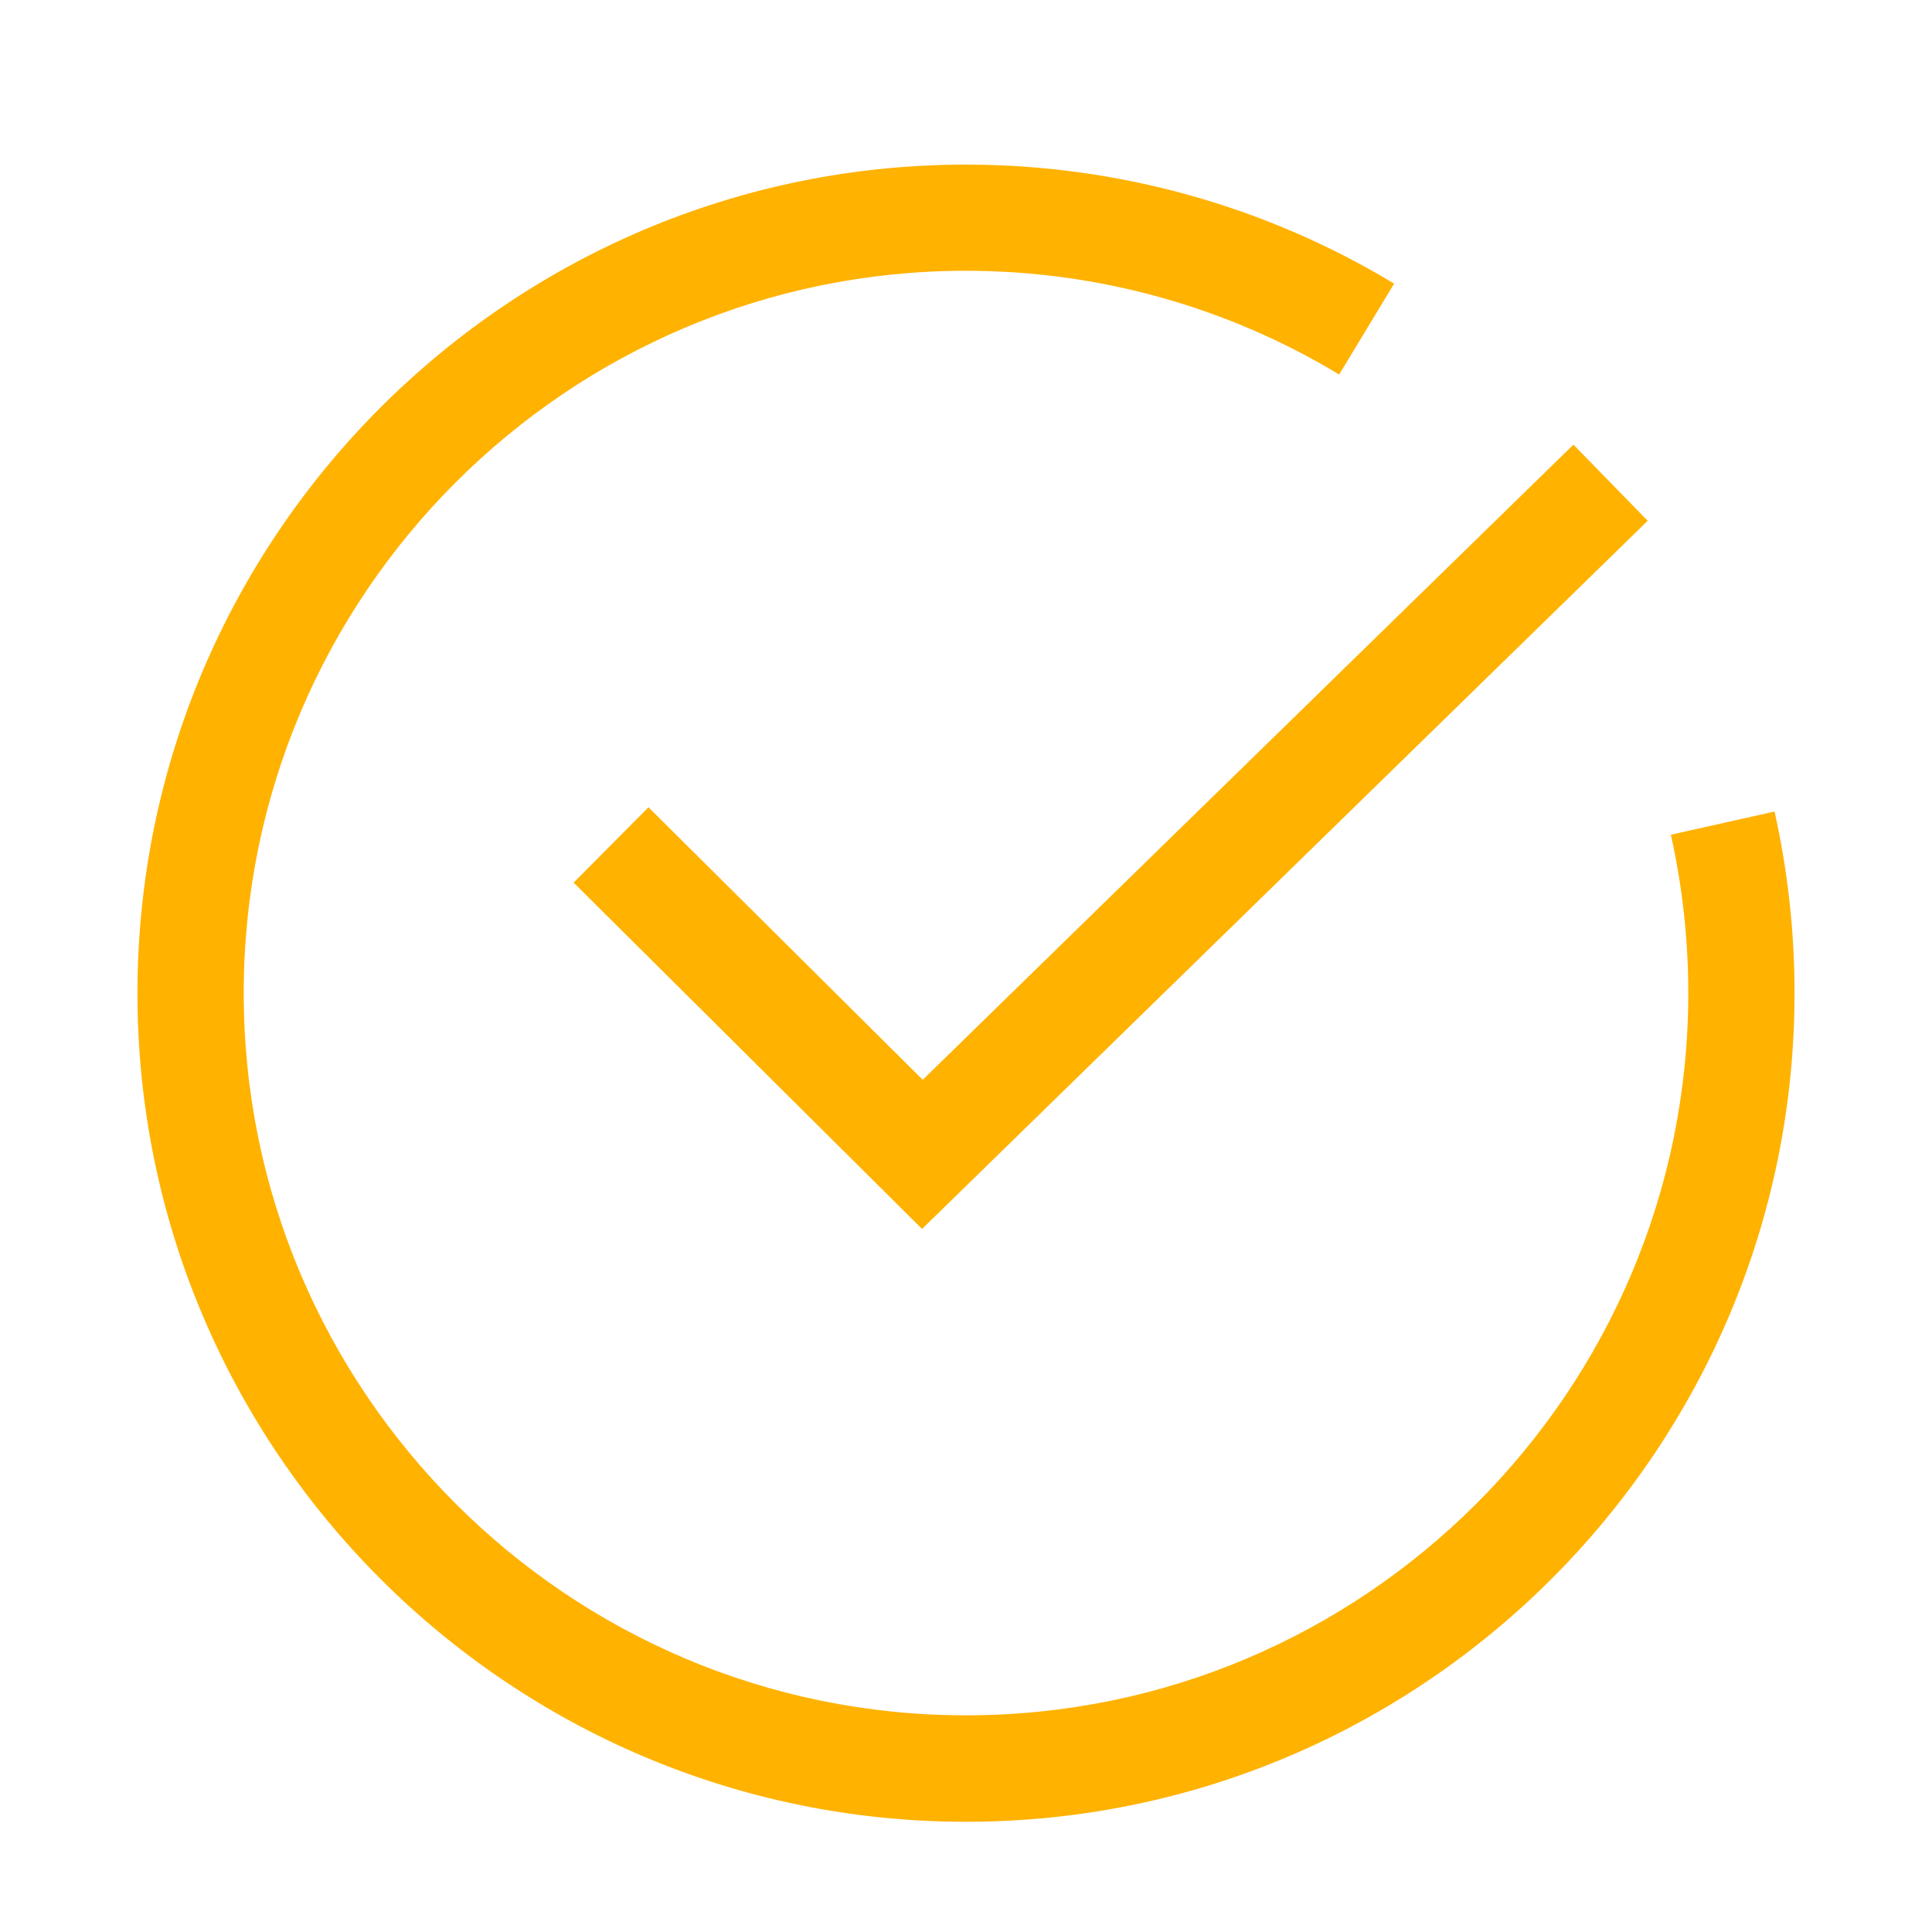
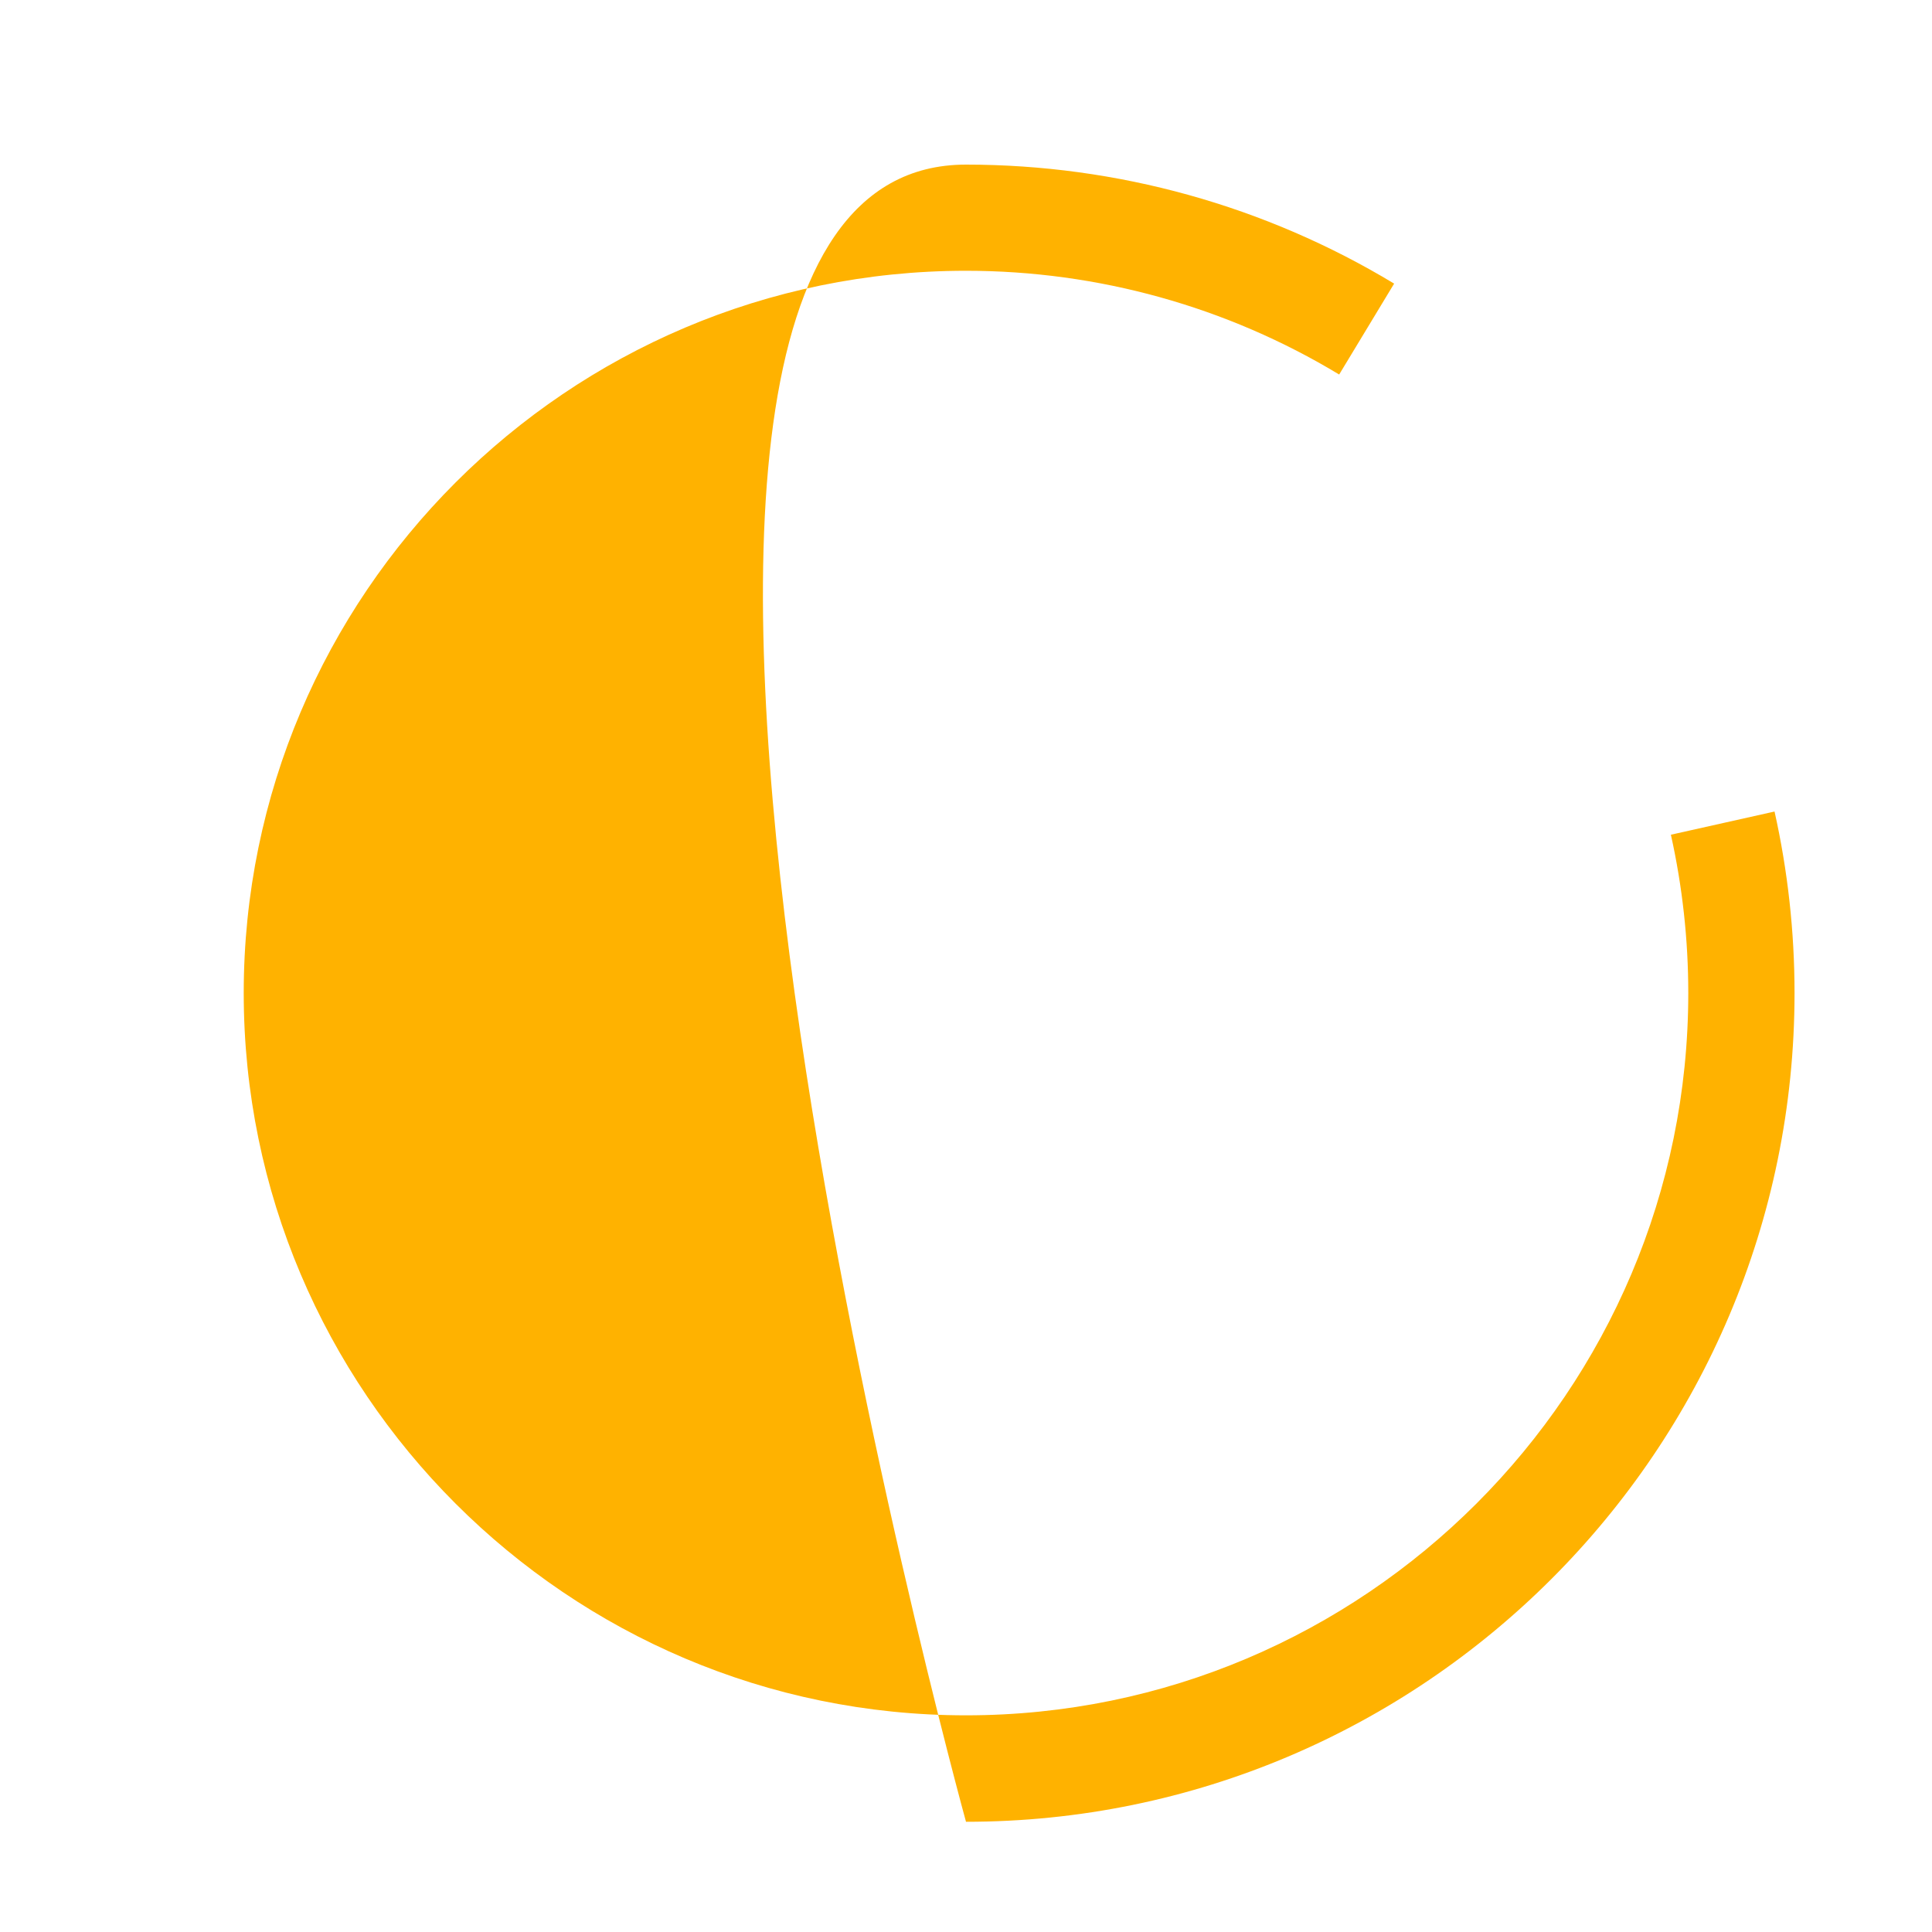
<svg xmlns="http://www.w3.org/2000/svg" version="1.1" id="Слой_1" x="0px" y="0px" viewBox="0 0 200 200" style="enable-background:new 0 0 200 200;" xml:space="preserve">
  <style type="text/css">
	.st0{fill:#FFB200;}
</style>
  <g>
-     <path class="st0" d="M100,188.59c-47.3,0-85.77-38.48-85.77-85.77S52.7,17.04,100,17.04c15.66,0,30.98,4.26,44.32,12.32l-5.69,9.41   c-11.62-7.02-24.97-10.74-38.63-10.74c-41.23,0-74.77,33.54-74.77,74.77s33.54,74.77,74.77,74.77s74.77-33.54,74.77-74.77   c0-5.53-0.61-11.04-1.8-16.39l10.73-2.4c1.37,6.13,2.07,12.45,2.07,18.79C185.77,150.11,147.3,188.59,100,188.59z" />
+     <path class="st0" d="M100,188.59S52.7,17.04,100,17.04c15.66,0,30.98,4.26,44.32,12.32l-5.69,9.41   c-11.62-7.02-24.97-10.74-38.63-10.74c-41.23,0-74.77,33.54-74.77,74.77s33.54,74.77,74.77,74.77s74.77-33.54,74.77-74.77   c0-5.53-0.61-11.04-1.8-16.39l10.73-2.4c1.37,6.13,2.07,12.45,2.07,18.79C185.77,150.11,147.3,188.59,100,188.59z" />
  </g>
  <g>
-     <polygon class="st0" points="95.45,127.22 59.38,91.37 67.13,83.57 95.52,111.78 162.88,46.03 170.57,53.91  " />
-   </g>
+     </g>
</svg>